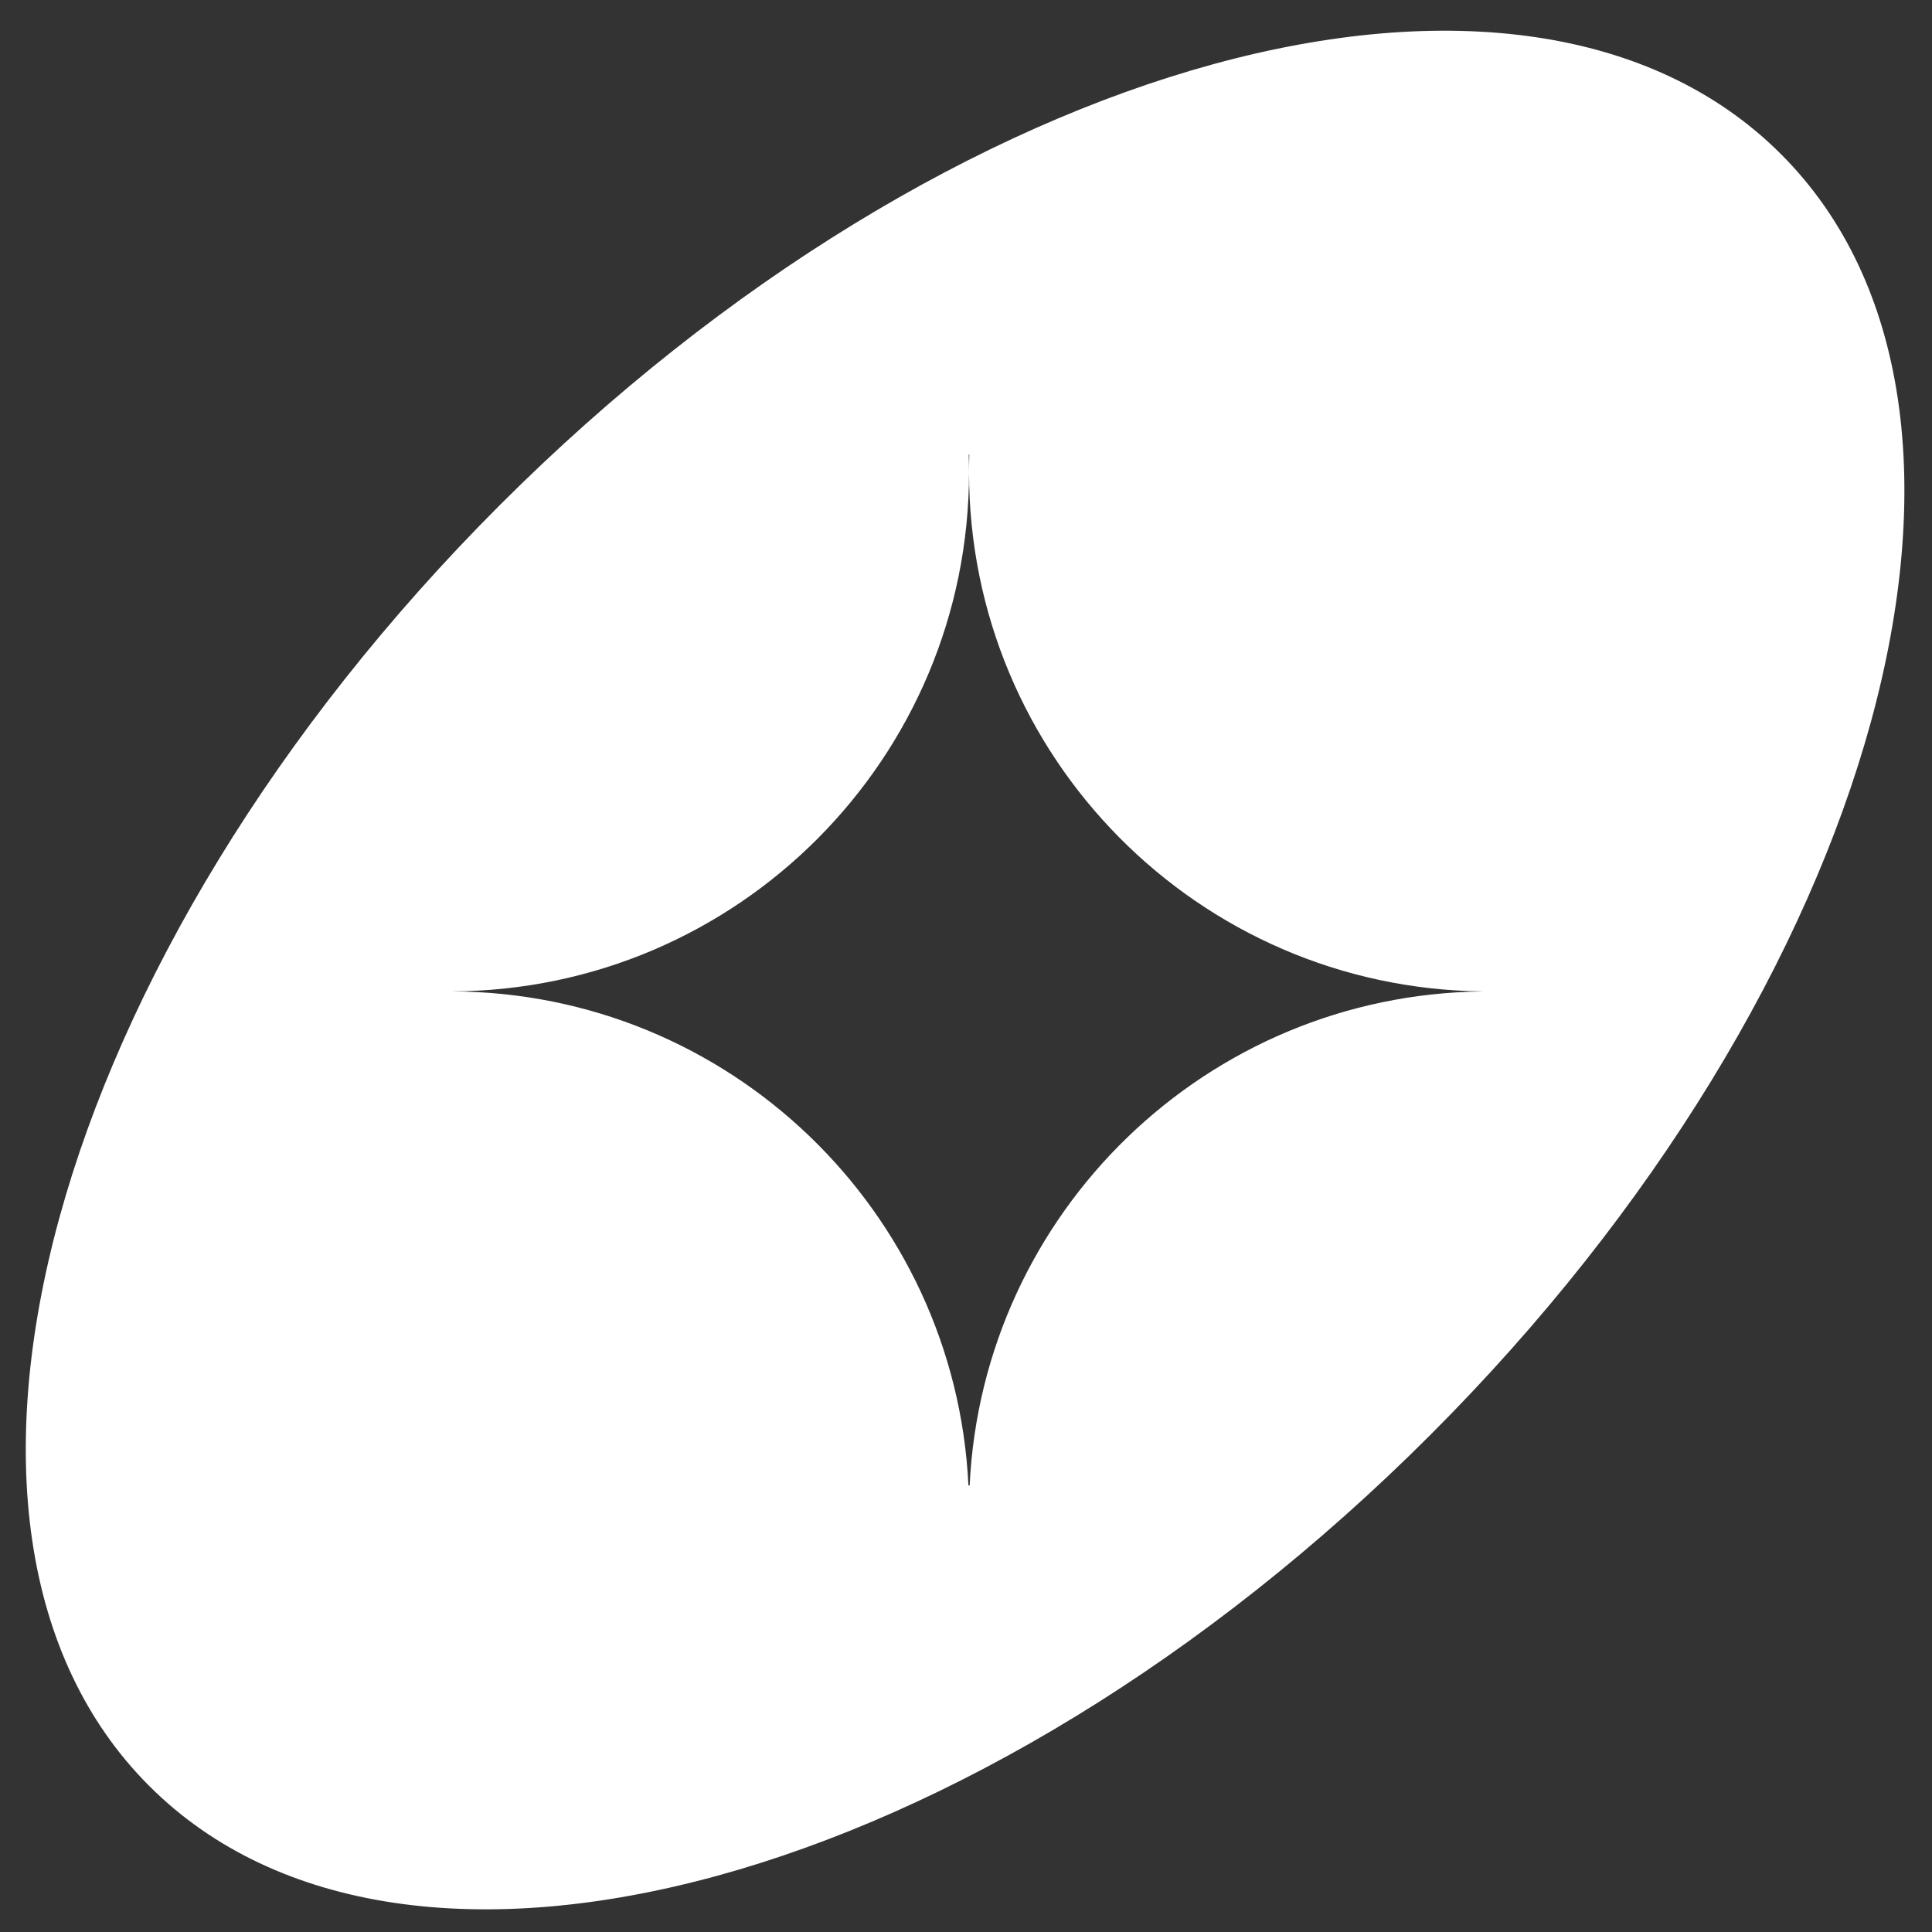
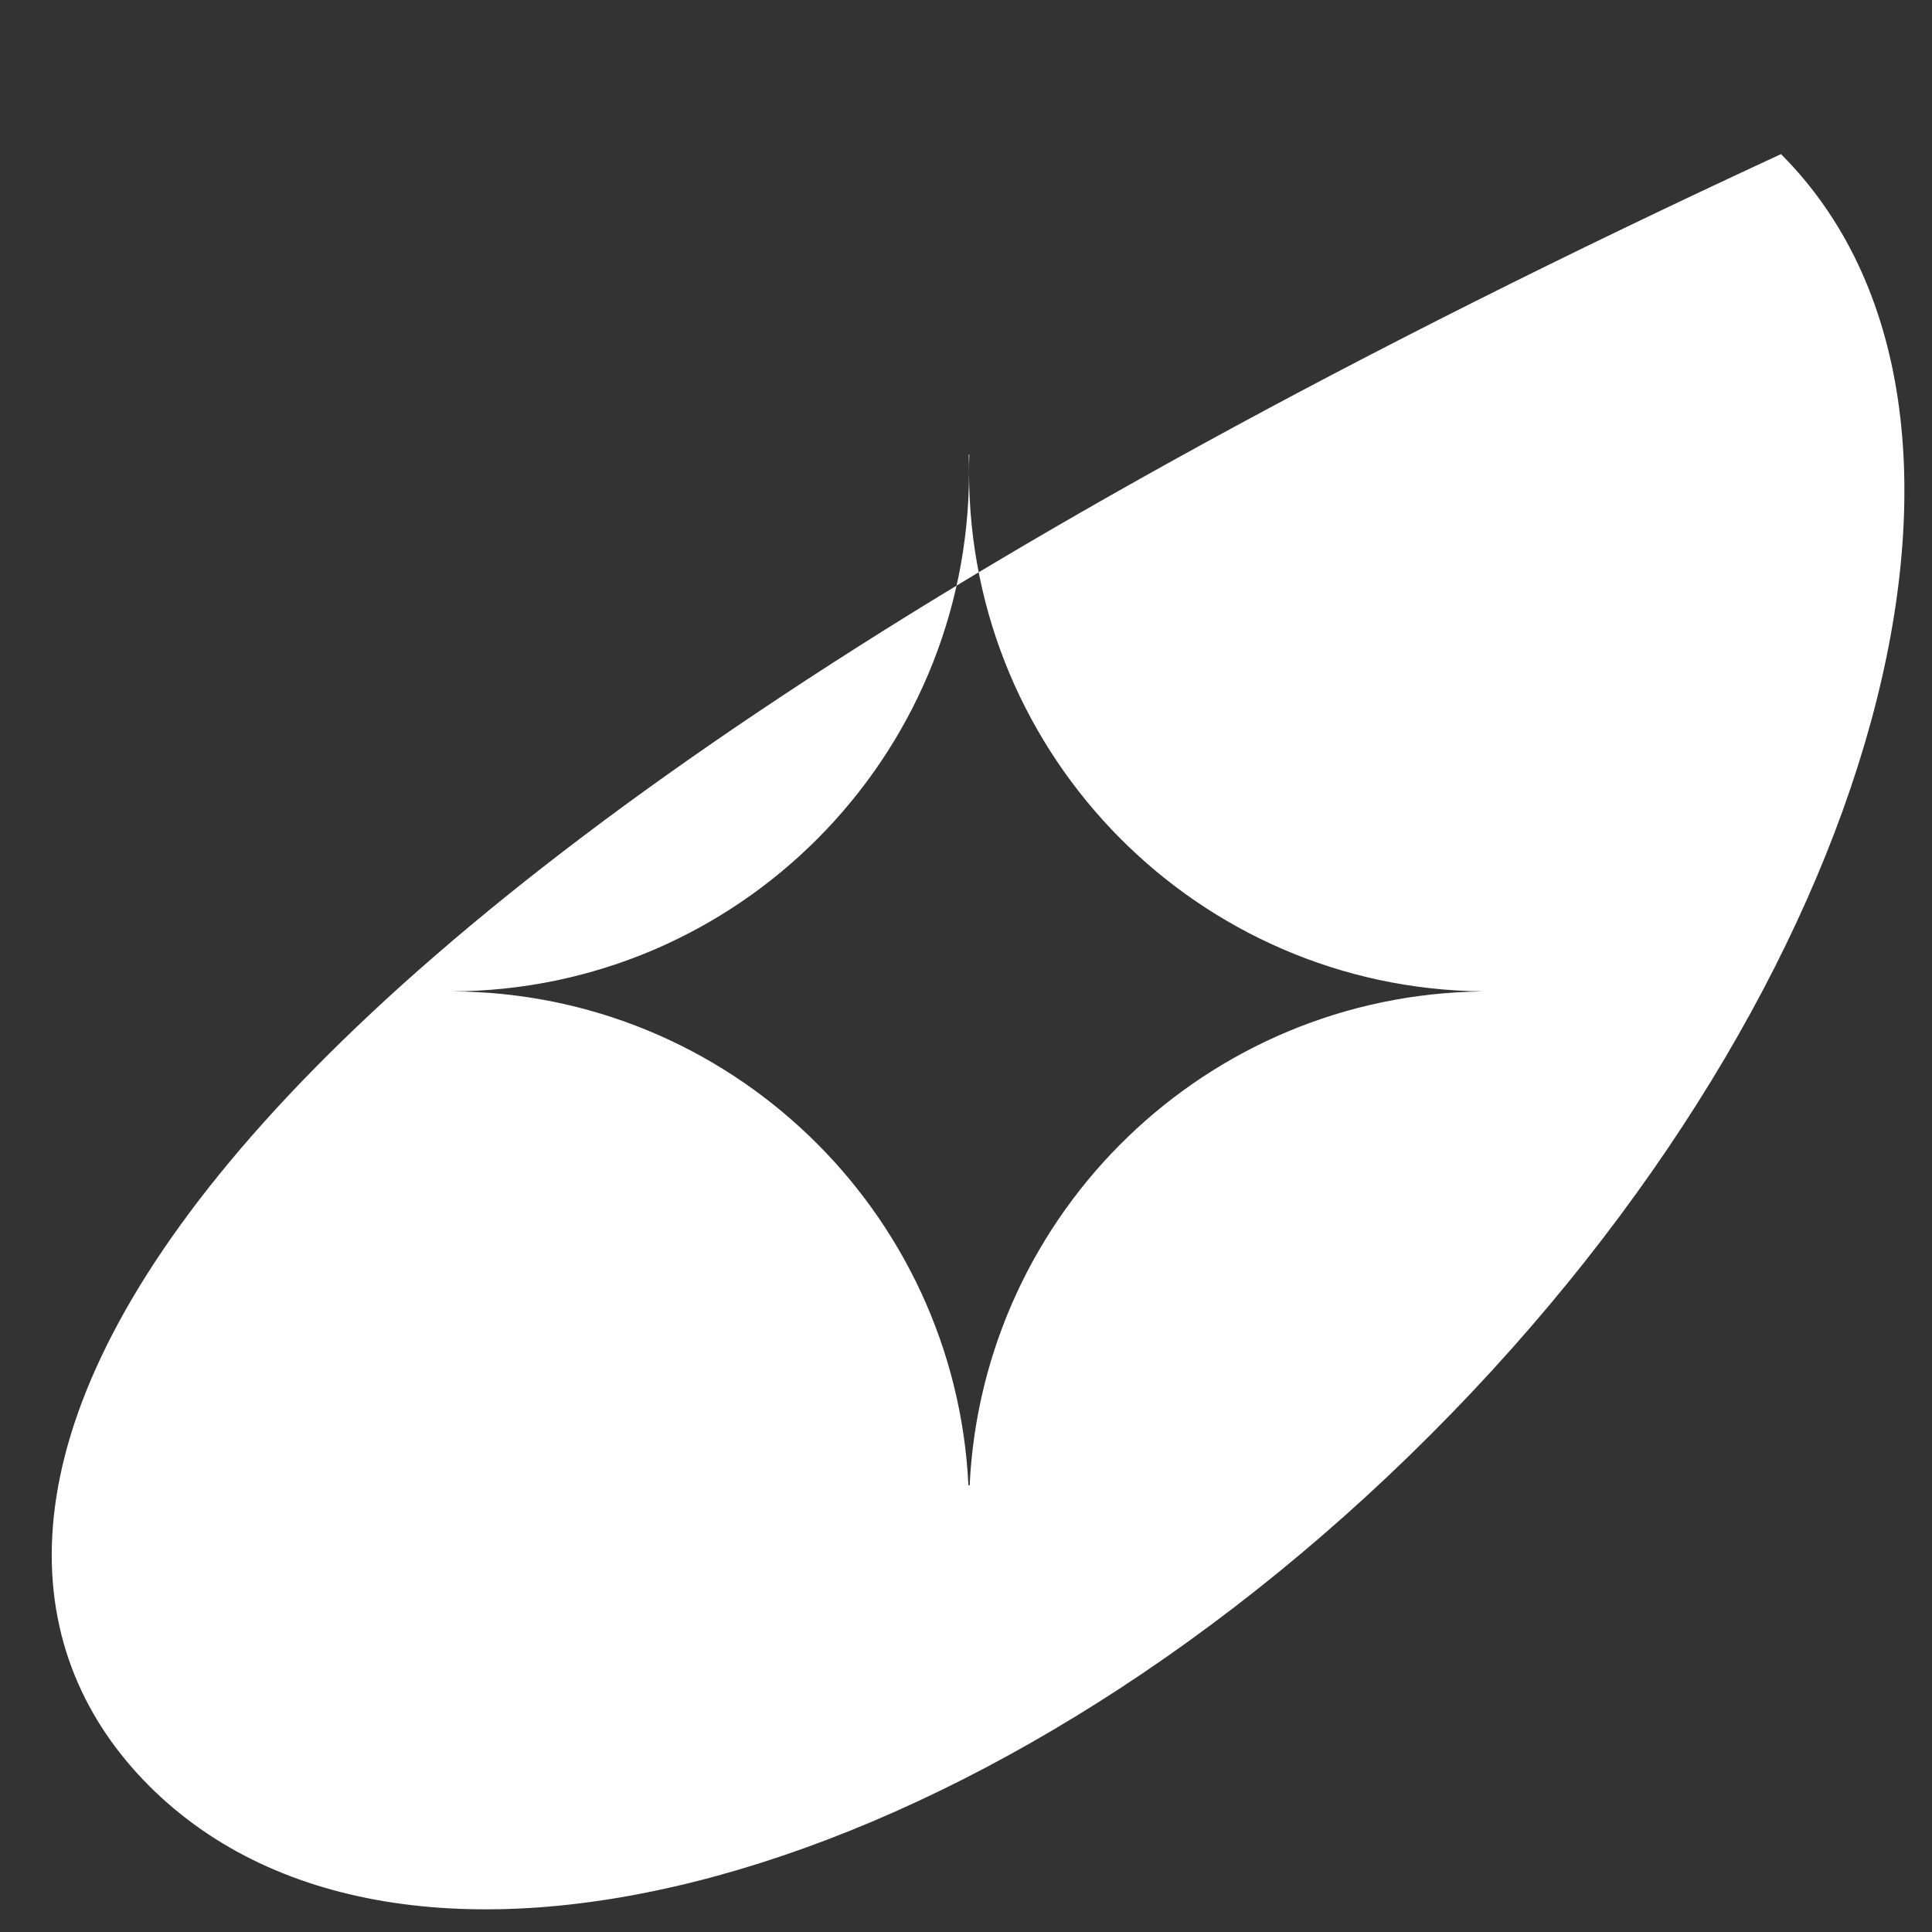
<svg xmlns="http://www.w3.org/2000/svg" width="35" height="35" viewBox="0 0 35 35" fill="none">
  <rect x="0" y="0" width="35" height="35" fill="#333333" stroke="none" />
-   <path fill-rule="evenodd" clip-rule="evenodd" d="M2.703 32.354C7.356 37.007 17.746 34.162 25.909 25.998C34.072 17.835 36.918 7.445 32.264 2.792C27.611 -1.861 17.221 0.984 9.058 9.147C0.895 17.311 -1.951 27.7 2.703 32.354ZM8.18 17.96C13.36 17.943 17.555 13.738 17.555 8.553C17.555 8.447 17.553 8.341 17.549 8.236H17.56C17.557 8.341 17.555 8.447 17.555 8.553C17.555 13.713 21.709 17.903 26.856 17.96V17.961C21.863 18.016 17.803 21.962 17.566 26.91H17.544C17.305 21.937 13.207 17.977 8.18 17.96ZM8.112 17.96L8.115 17.96L8.112 17.96V17.96Z" fill="white" />
+   <path fill-rule="evenodd" clip-rule="evenodd" d="M2.703 32.354C7.356 37.007 17.746 34.162 25.909 25.998C34.072 17.835 36.918 7.445 32.264 2.792C0.895 17.311 -1.951 27.7 2.703 32.354ZM8.18 17.96C13.36 17.943 17.555 13.738 17.555 8.553C17.555 8.447 17.553 8.341 17.549 8.236H17.56C17.557 8.341 17.555 8.447 17.555 8.553C17.555 13.713 21.709 17.903 26.856 17.96V17.961C21.863 18.016 17.803 21.962 17.566 26.91H17.544C17.305 21.937 13.207 17.977 8.18 17.96ZM8.112 17.96L8.115 17.96L8.112 17.96V17.96Z" fill="white" />
</svg>